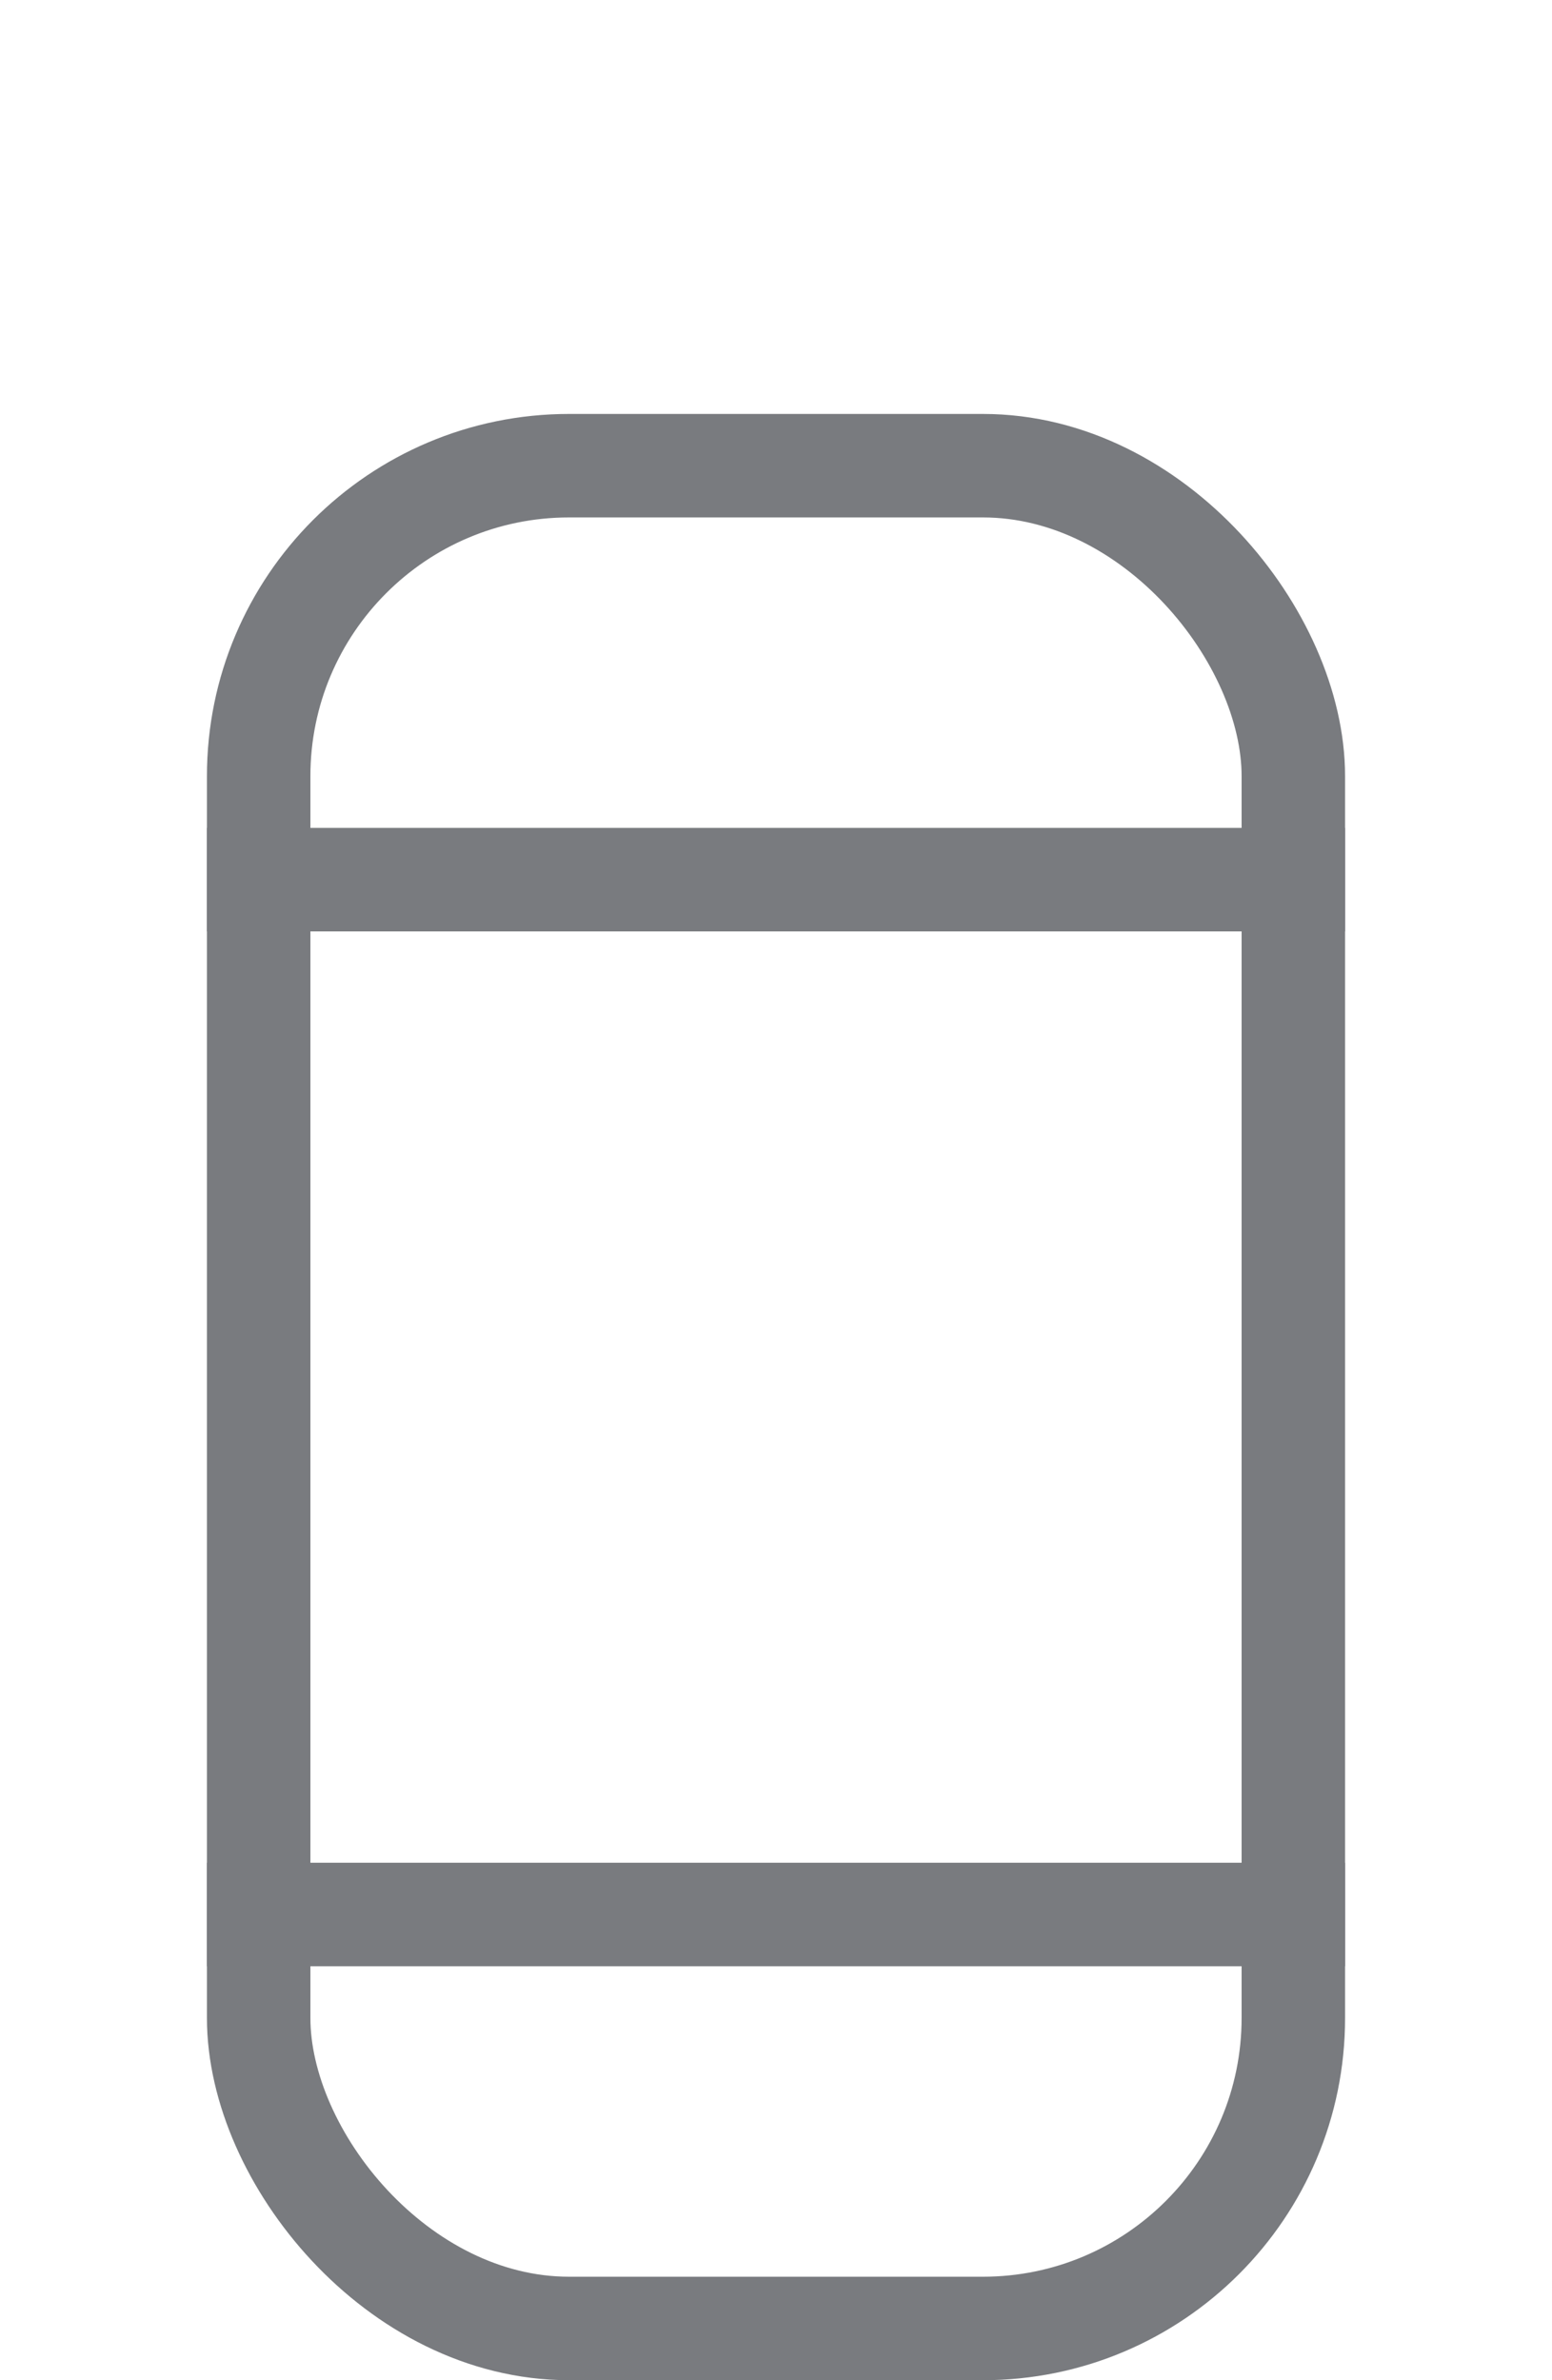
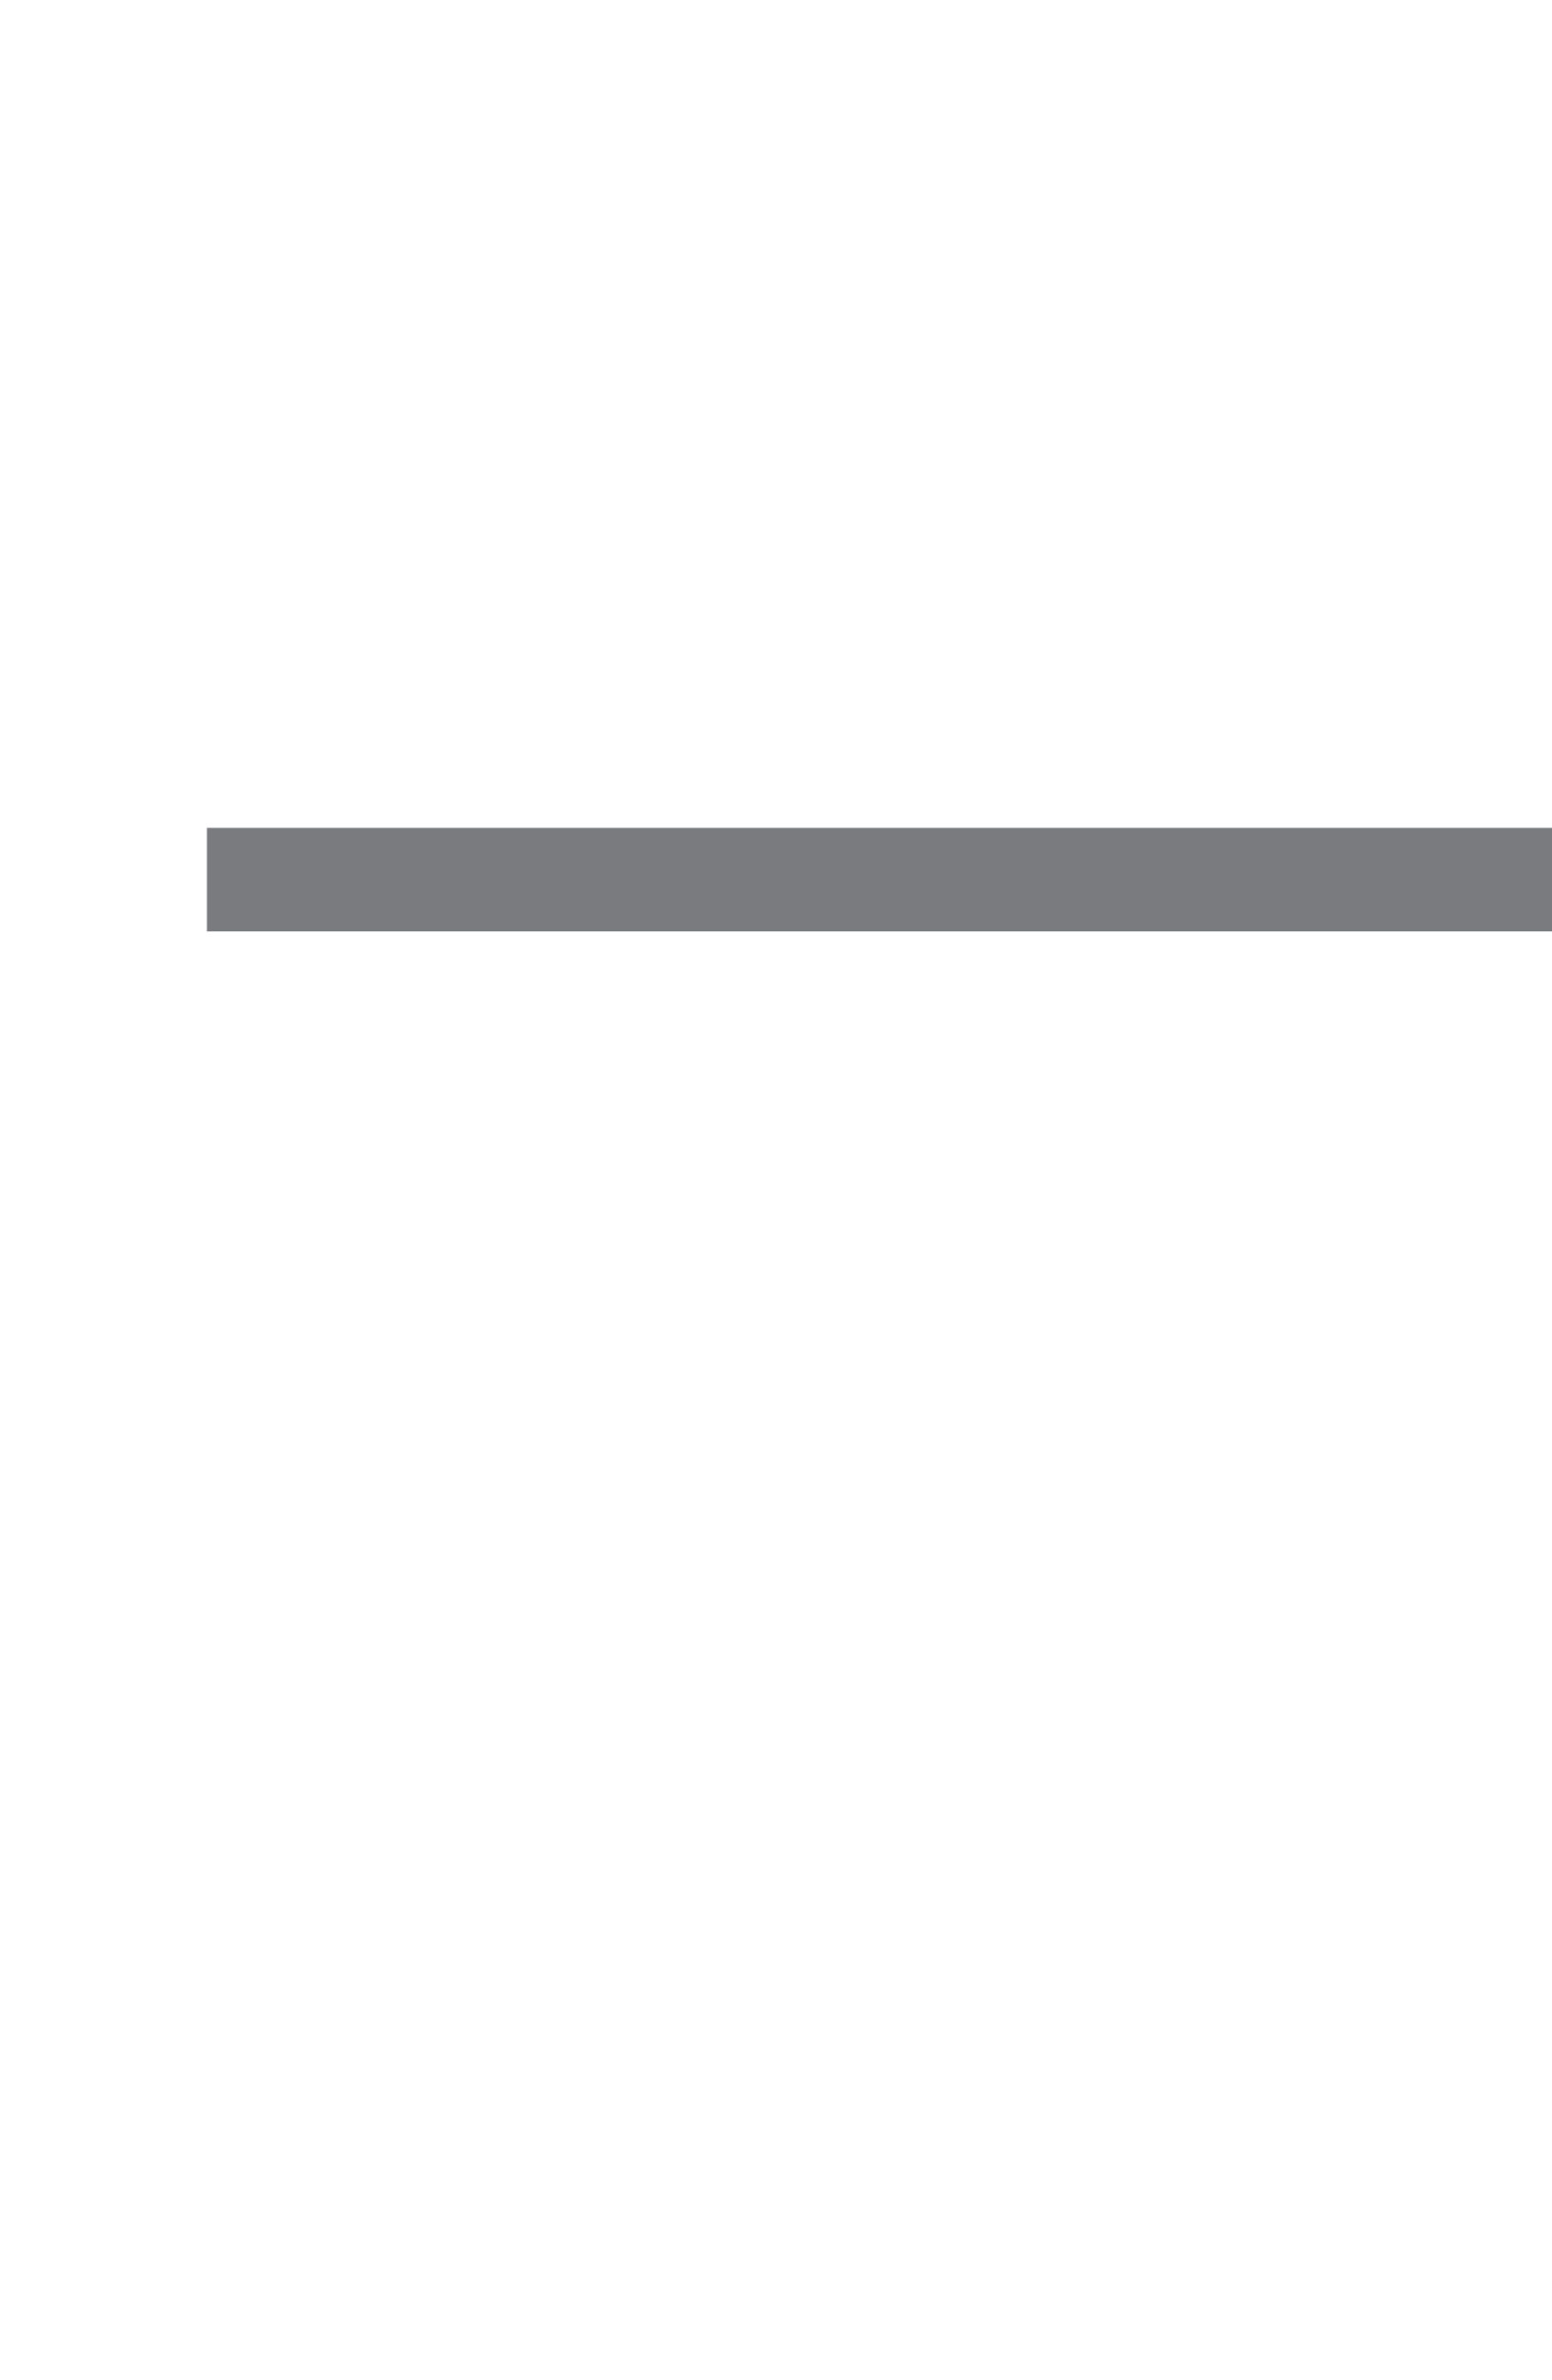
<svg xmlns="http://www.w3.org/2000/svg" width="15" height="23" viewBox="0 0 15 23">
  <g transform="translate(2 5)" stroke="#797B7F" fill="none" fill-rule="evenodd">
-     <rect x=".5" y="-.5" width="10" height="18" rx="3" />
-     <path d="M.5 3.5h10m-10 10h10" stroke-linecap="square" />
+     <path d="M.5 3.5h10h10" stroke-linecap="square" />
  </g>
</svg>